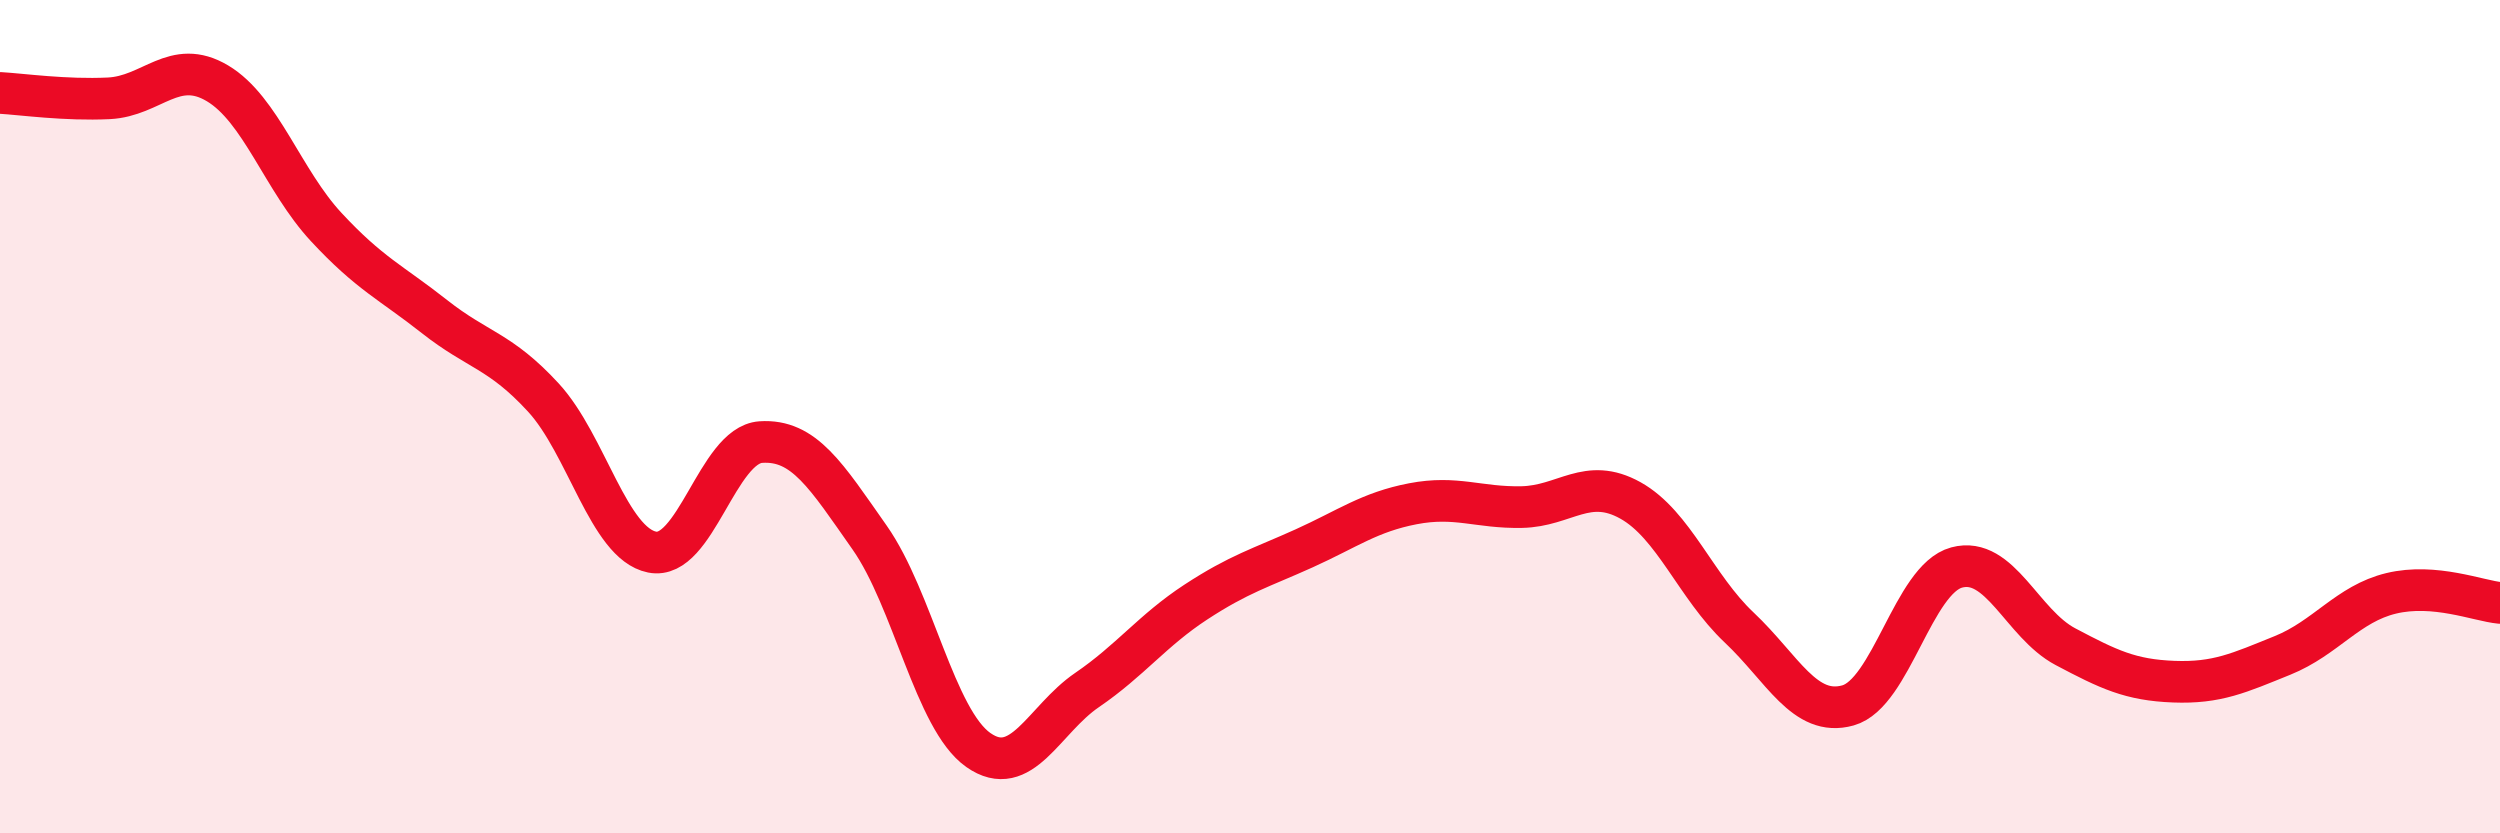
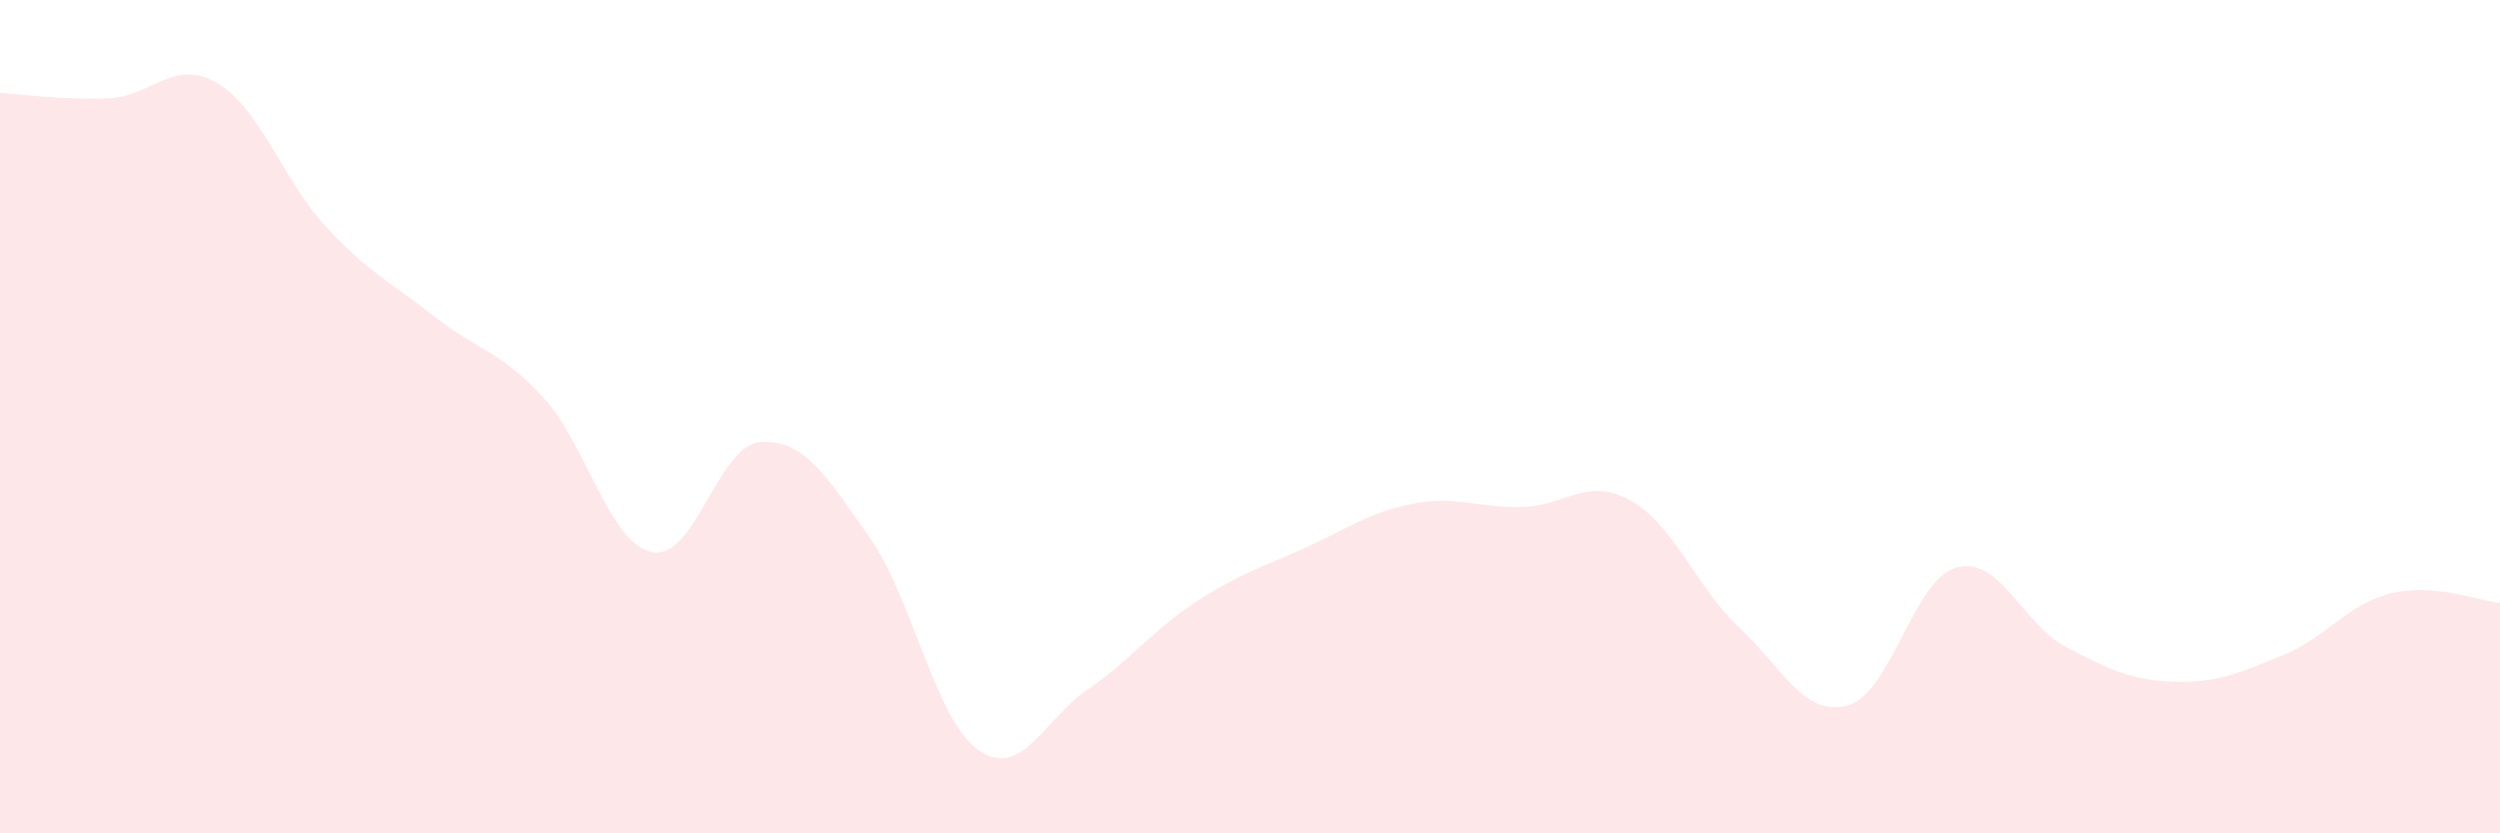
<svg xmlns="http://www.w3.org/2000/svg" width="60" height="20" viewBox="0 0 60 20">
  <path d="M 0,2.23 C 0.52,2.26 1.57,2.41 2.61,2.36 C 3.65,2.31 4.18,1.38 5.22,2 C 6.26,2.62 6.79,4.33 7.83,5.45 C 8.87,6.57 9.39,6.78 10.43,7.6 C 11.47,8.42 12,8.41 13.04,9.54 C 14.08,10.67 14.61,13.04 15.65,13.25 C 16.69,13.46 17.22,10.68 18.26,10.61 C 19.3,10.54 19.83,11.42 20.87,12.9 C 21.91,14.38 22.44,17.27 23.48,18 C 24.52,18.73 25.05,17.27 26.09,16.56 C 27.13,15.85 27.66,15.13 28.7,14.45 C 29.74,13.77 30.26,13.63 31.3,13.16 C 32.34,12.69 32.87,12.29 33.91,12.09 C 34.95,11.89 35.48,12.19 36.52,12.17 C 37.56,12.15 38.09,11.43 39.13,12.01 C 40.17,12.59 40.7,14.08 41.74,15.06 C 42.78,16.04 43.31,17.22 44.35,16.93 C 45.39,16.64 45.92,13.9 46.96,13.62 C 48,13.34 48.53,14.97 49.57,15.52 C 50.61,16.07 51.13,16.32 52.17,16.36 C 53.21,16.4 53.74,16.15 54.78,15.73 C 55.82,15.31 56.35,14.49 57.39,14.24 C 58.43,13.99 59.48,14.42 60,14.47L60 20L0 20Z" fill="#EB0A25" opacity="0.1" stroke-linecap="round" stroke-linejoin="round" />
-   <path d="M 0,2.23 C 0.52,2.26 1.57,2.41 2.61,2.36 C 3.65,2.31 4.18,1.38 5.22,2 C 6.26,2.62 6.79,4.33 7.83,5.45 C 8.87,6.57 9.39,6.78 10.43,7.6 C 11.47,8.42 12,8.41 13.04,9.54 C 14.08,10.67 14.61,13.04 15.65,13.25 C 16.69,13.46 17.22,10.68 18.26,10.61 C 19.3,10.54 19.83,11.42 20.87,12.9 C 21.91,14.38 22.44,17.27 23.48,18 C 24.52,18.73 25.05,17.27 26.09,16.56 C 27.13,15.85 27.66,15.13 28.7,14.45 C 29.74,13.77 30.26,13.63 31.3,13.16 C 32.34,12.69 32.87,12.29 33.91,12.09 C 34.95,11.89 35.48,12.19 36.52,12.17 C 37.56,12.15 38.09,11.43 39.13,12.01 C 40.17,12.59 40.7,14.08 41.74,15.06 C 42.78,16.04 43.31,17.22 44.35,16.93 C 45.39,16.64 45.92,13.9 46.96,13.62 C 48,13.34 48.53,14.97 49.57,15.52 C 50.61,16.07 51.13,16.32 52.17,16.36 C 53.21,16.4 53.74,16.15 54.78,15.73 C 55.82,15.31 56.35,14.49 57.39,14.24 C 58.43,13.99 59.48,14.42 60,14.47" stroke="#EB0A25" stroke-width="1" fill="none" stroke-linecap="round" stroke-linejoin="round" />
</svg>